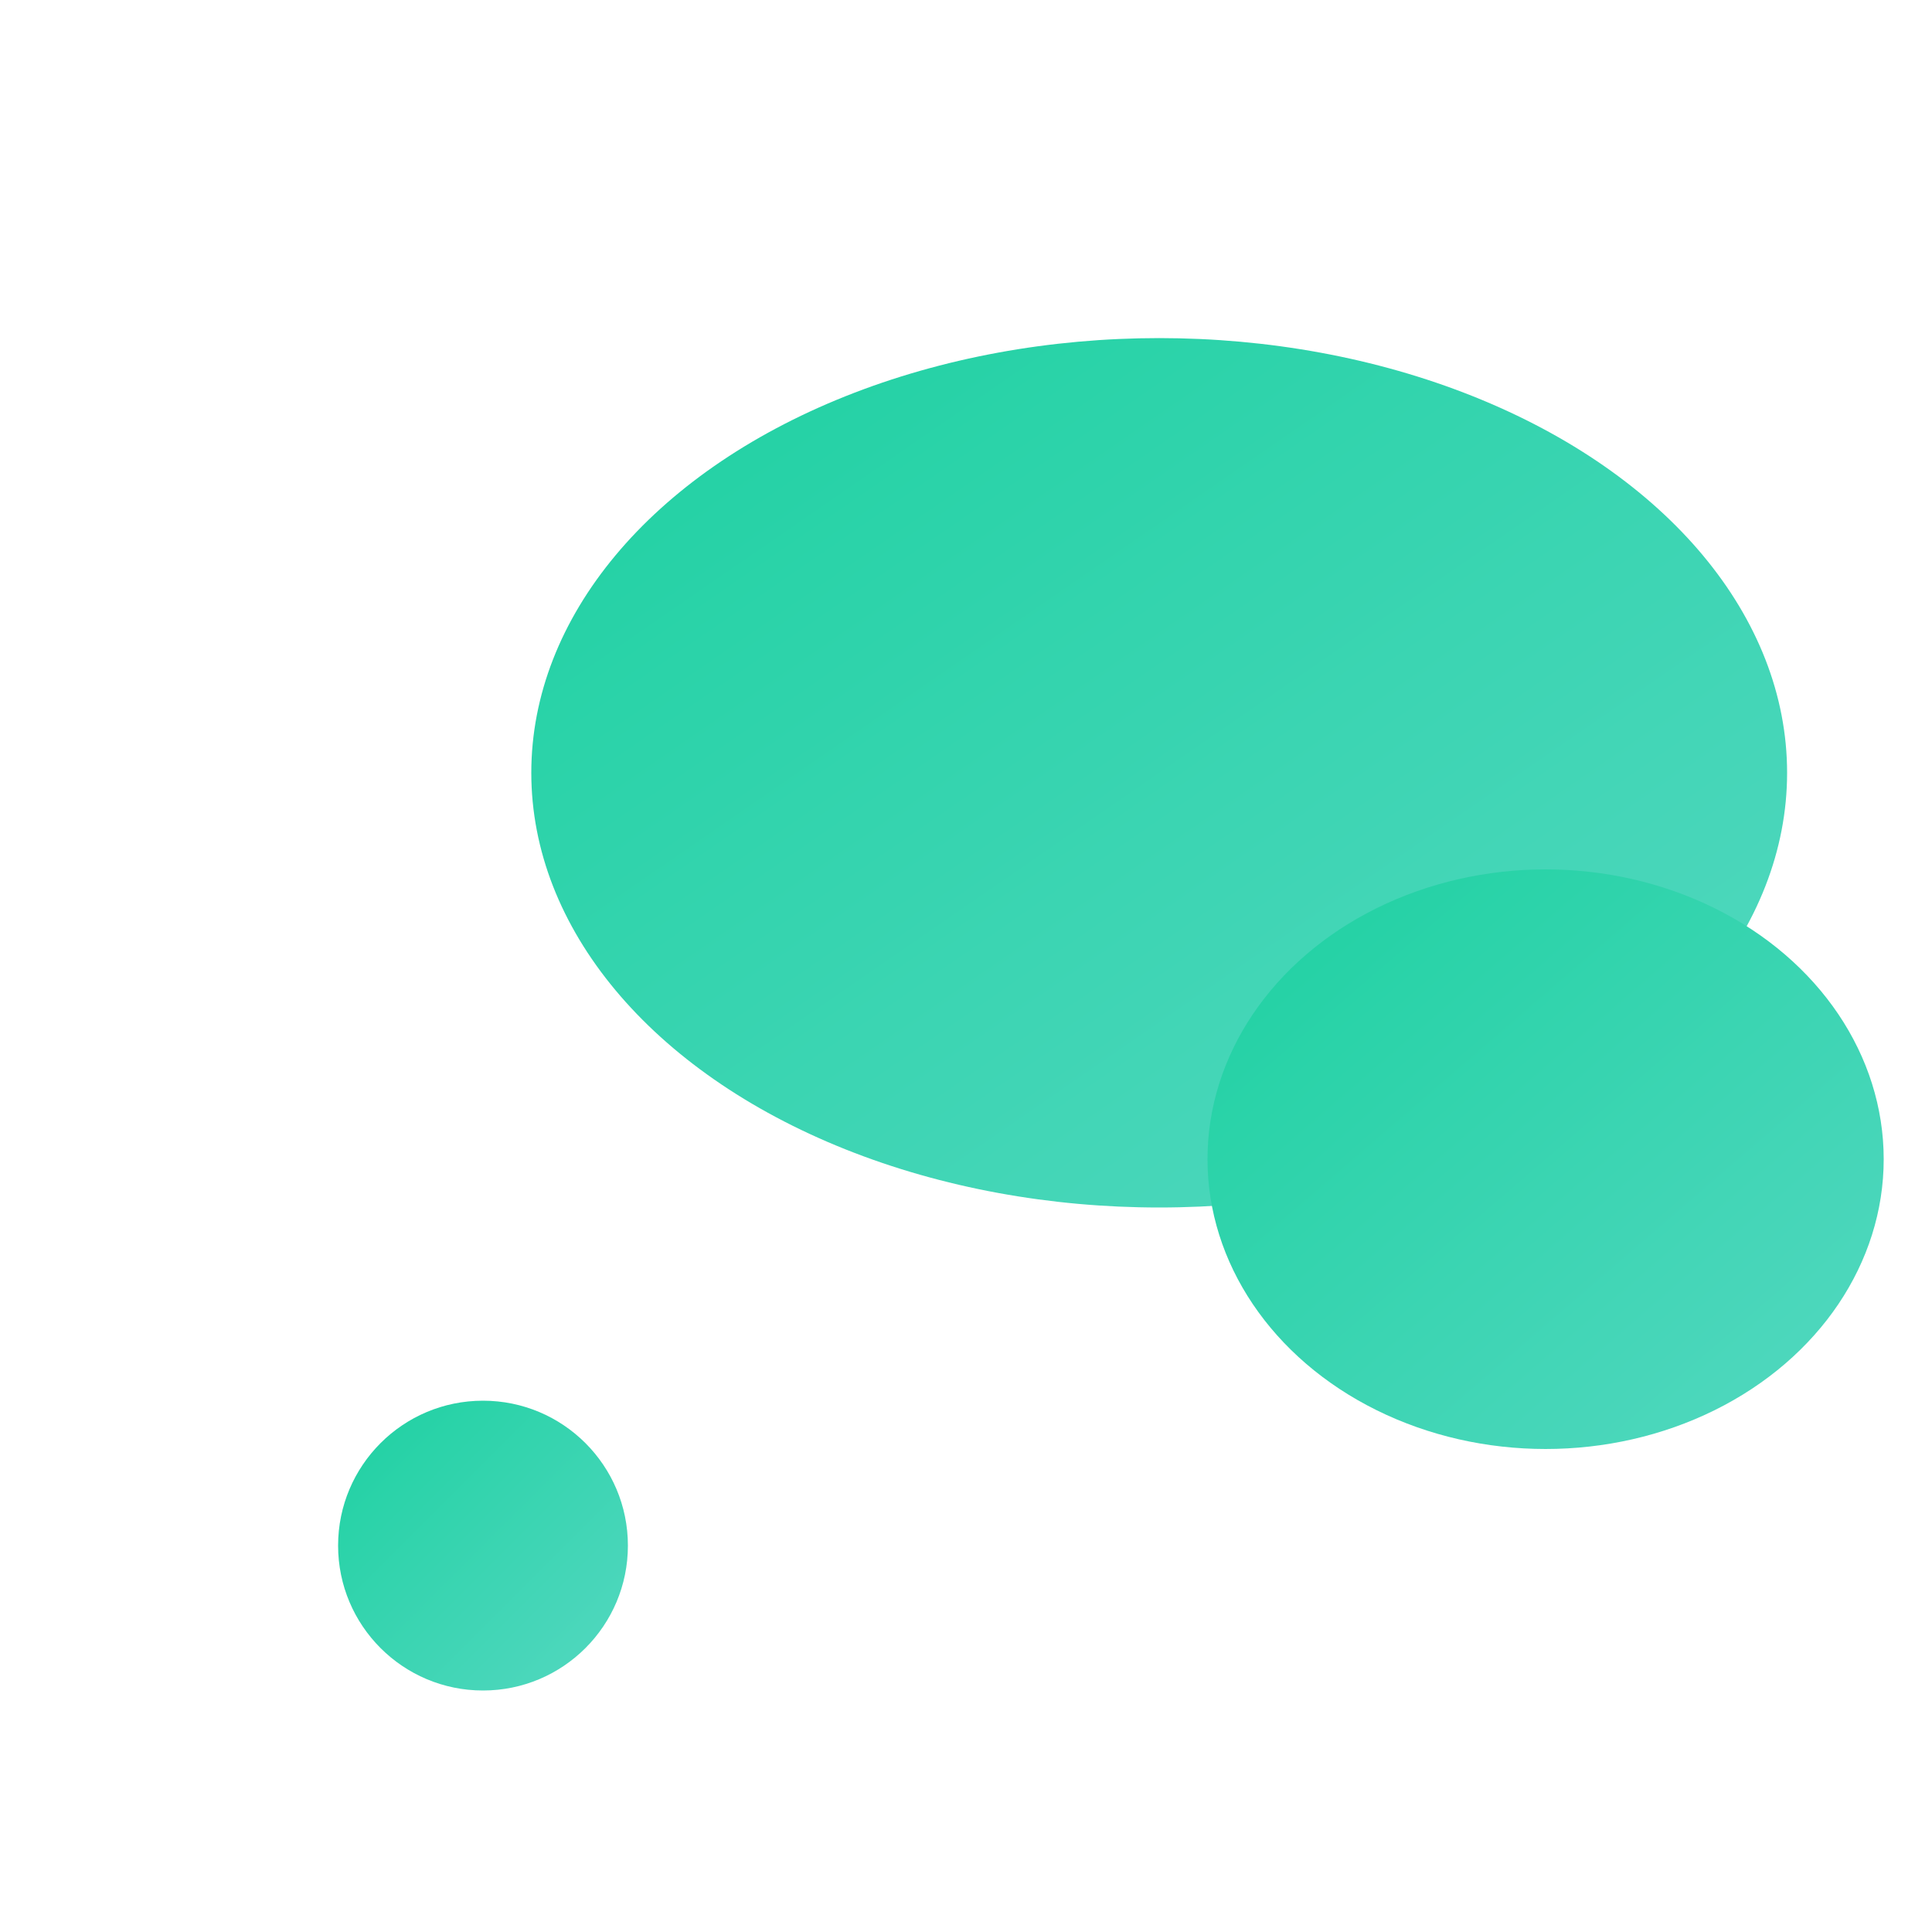
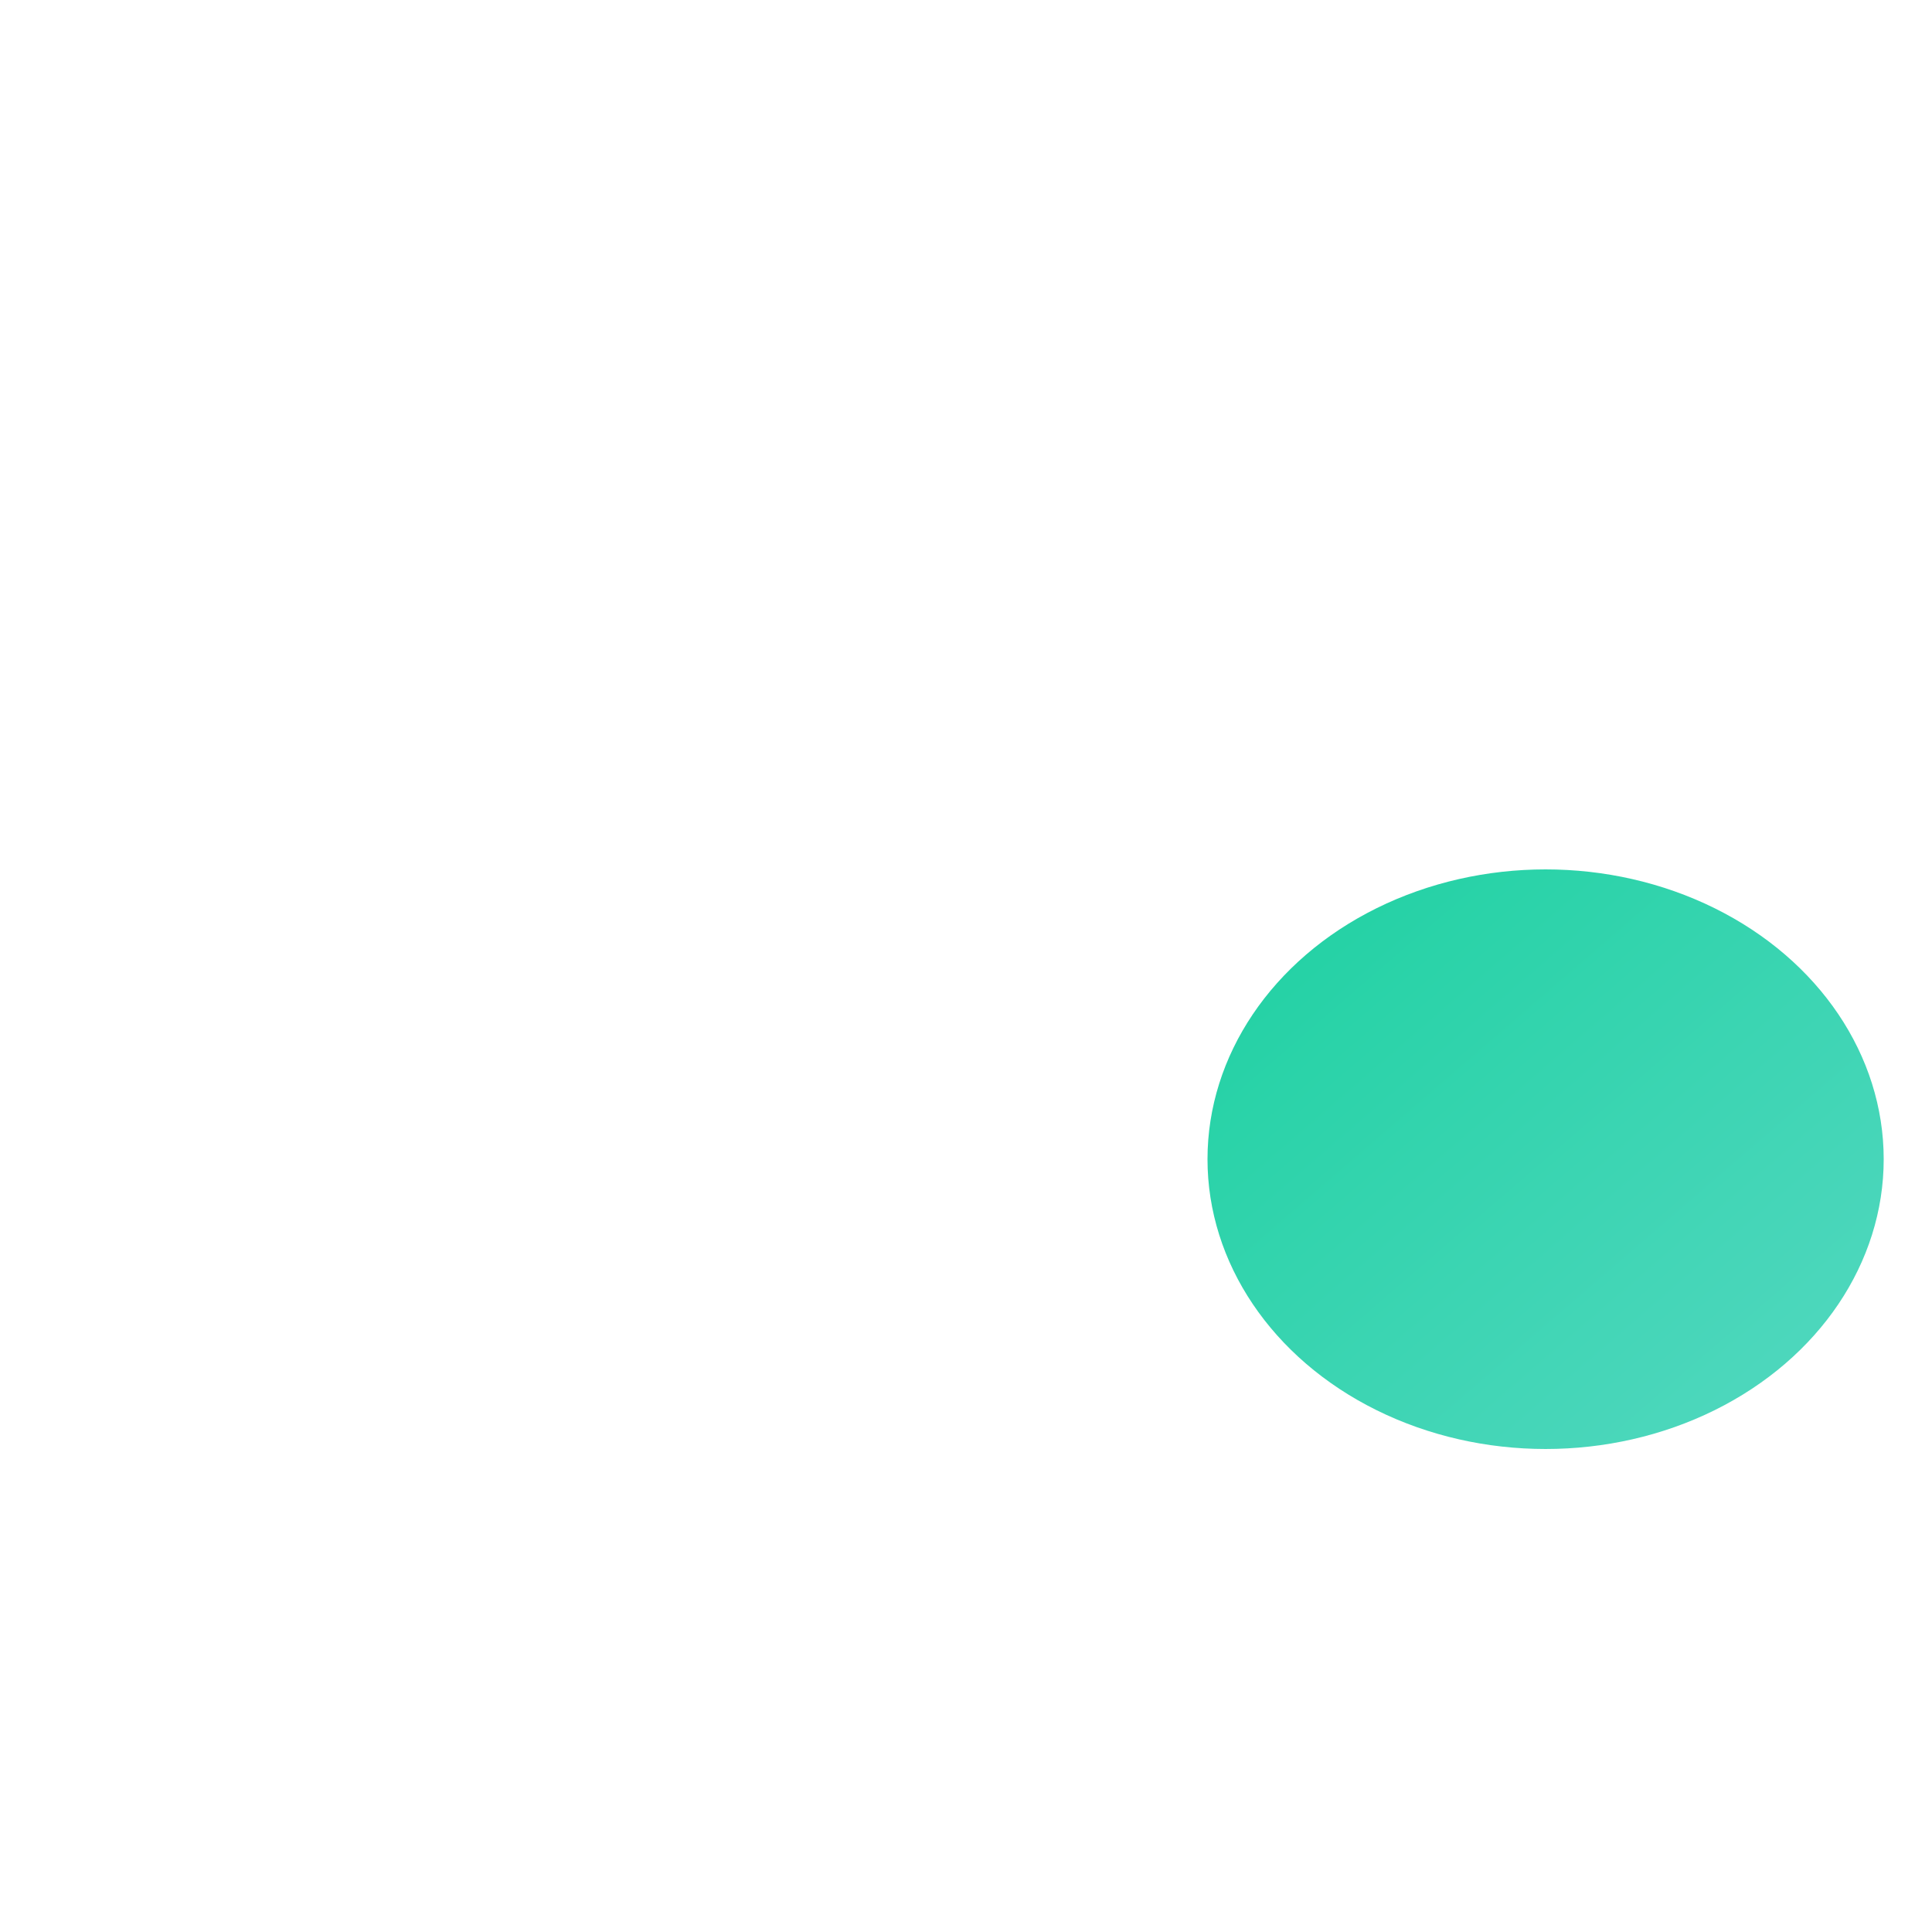
<svg xmlns="http://www.w3.org/2000/svg" width="200" height="200" viewBox="0 0 200 200">
  <defs>
    <linearGradient id="gradient" x1="0%" y1="0%" x2="100%" y2="100%">
      <stop offset="0%" style="stop-color:#1DD1A1;stop-opacity:1" />
      <stop offset="100%" style="stop-color:#55D8C1;stop-opacity:1" />
    </linearGradient>
  </defs>
-   <ellipse cx="120" cy="80" rx="65" ry="45" fill="url(#gradient)" />
  <ellipse cx="160" cy="120" rx="35" ry="30" fill="url(#gradient)" />
-   <circle cx="50" cy="160" r="15" fill="url(#gradient)" />
</svg>